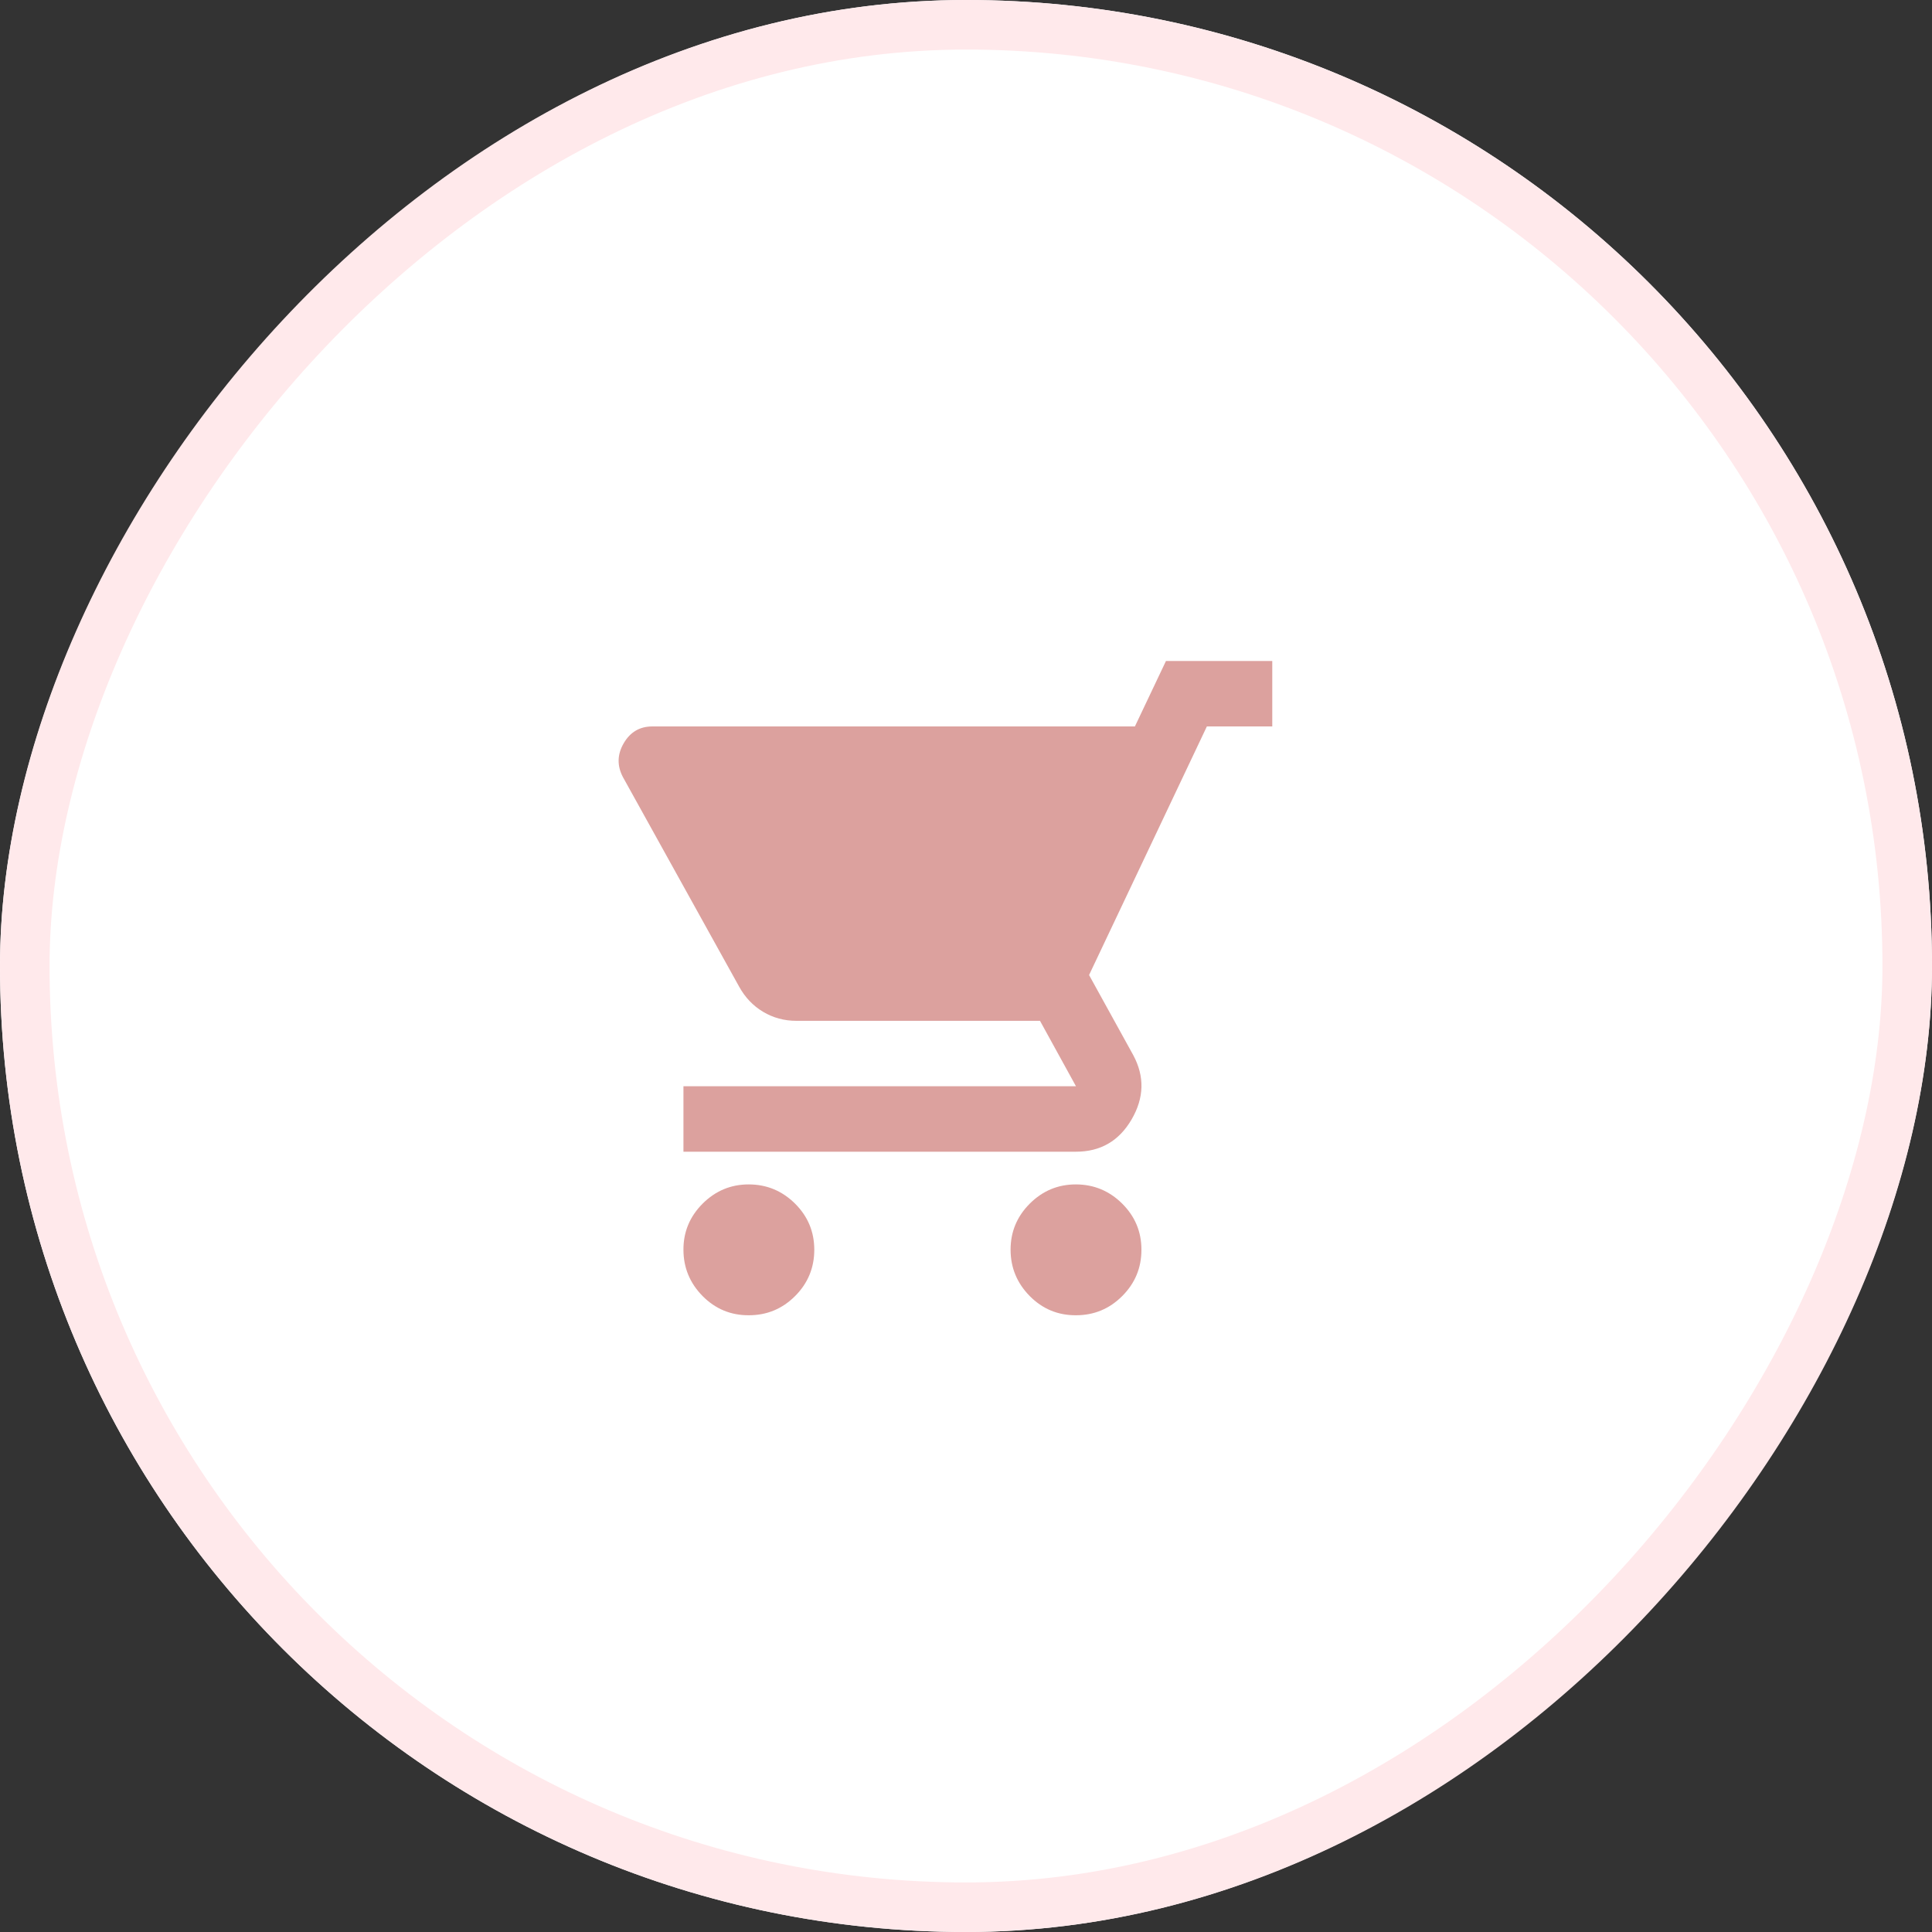
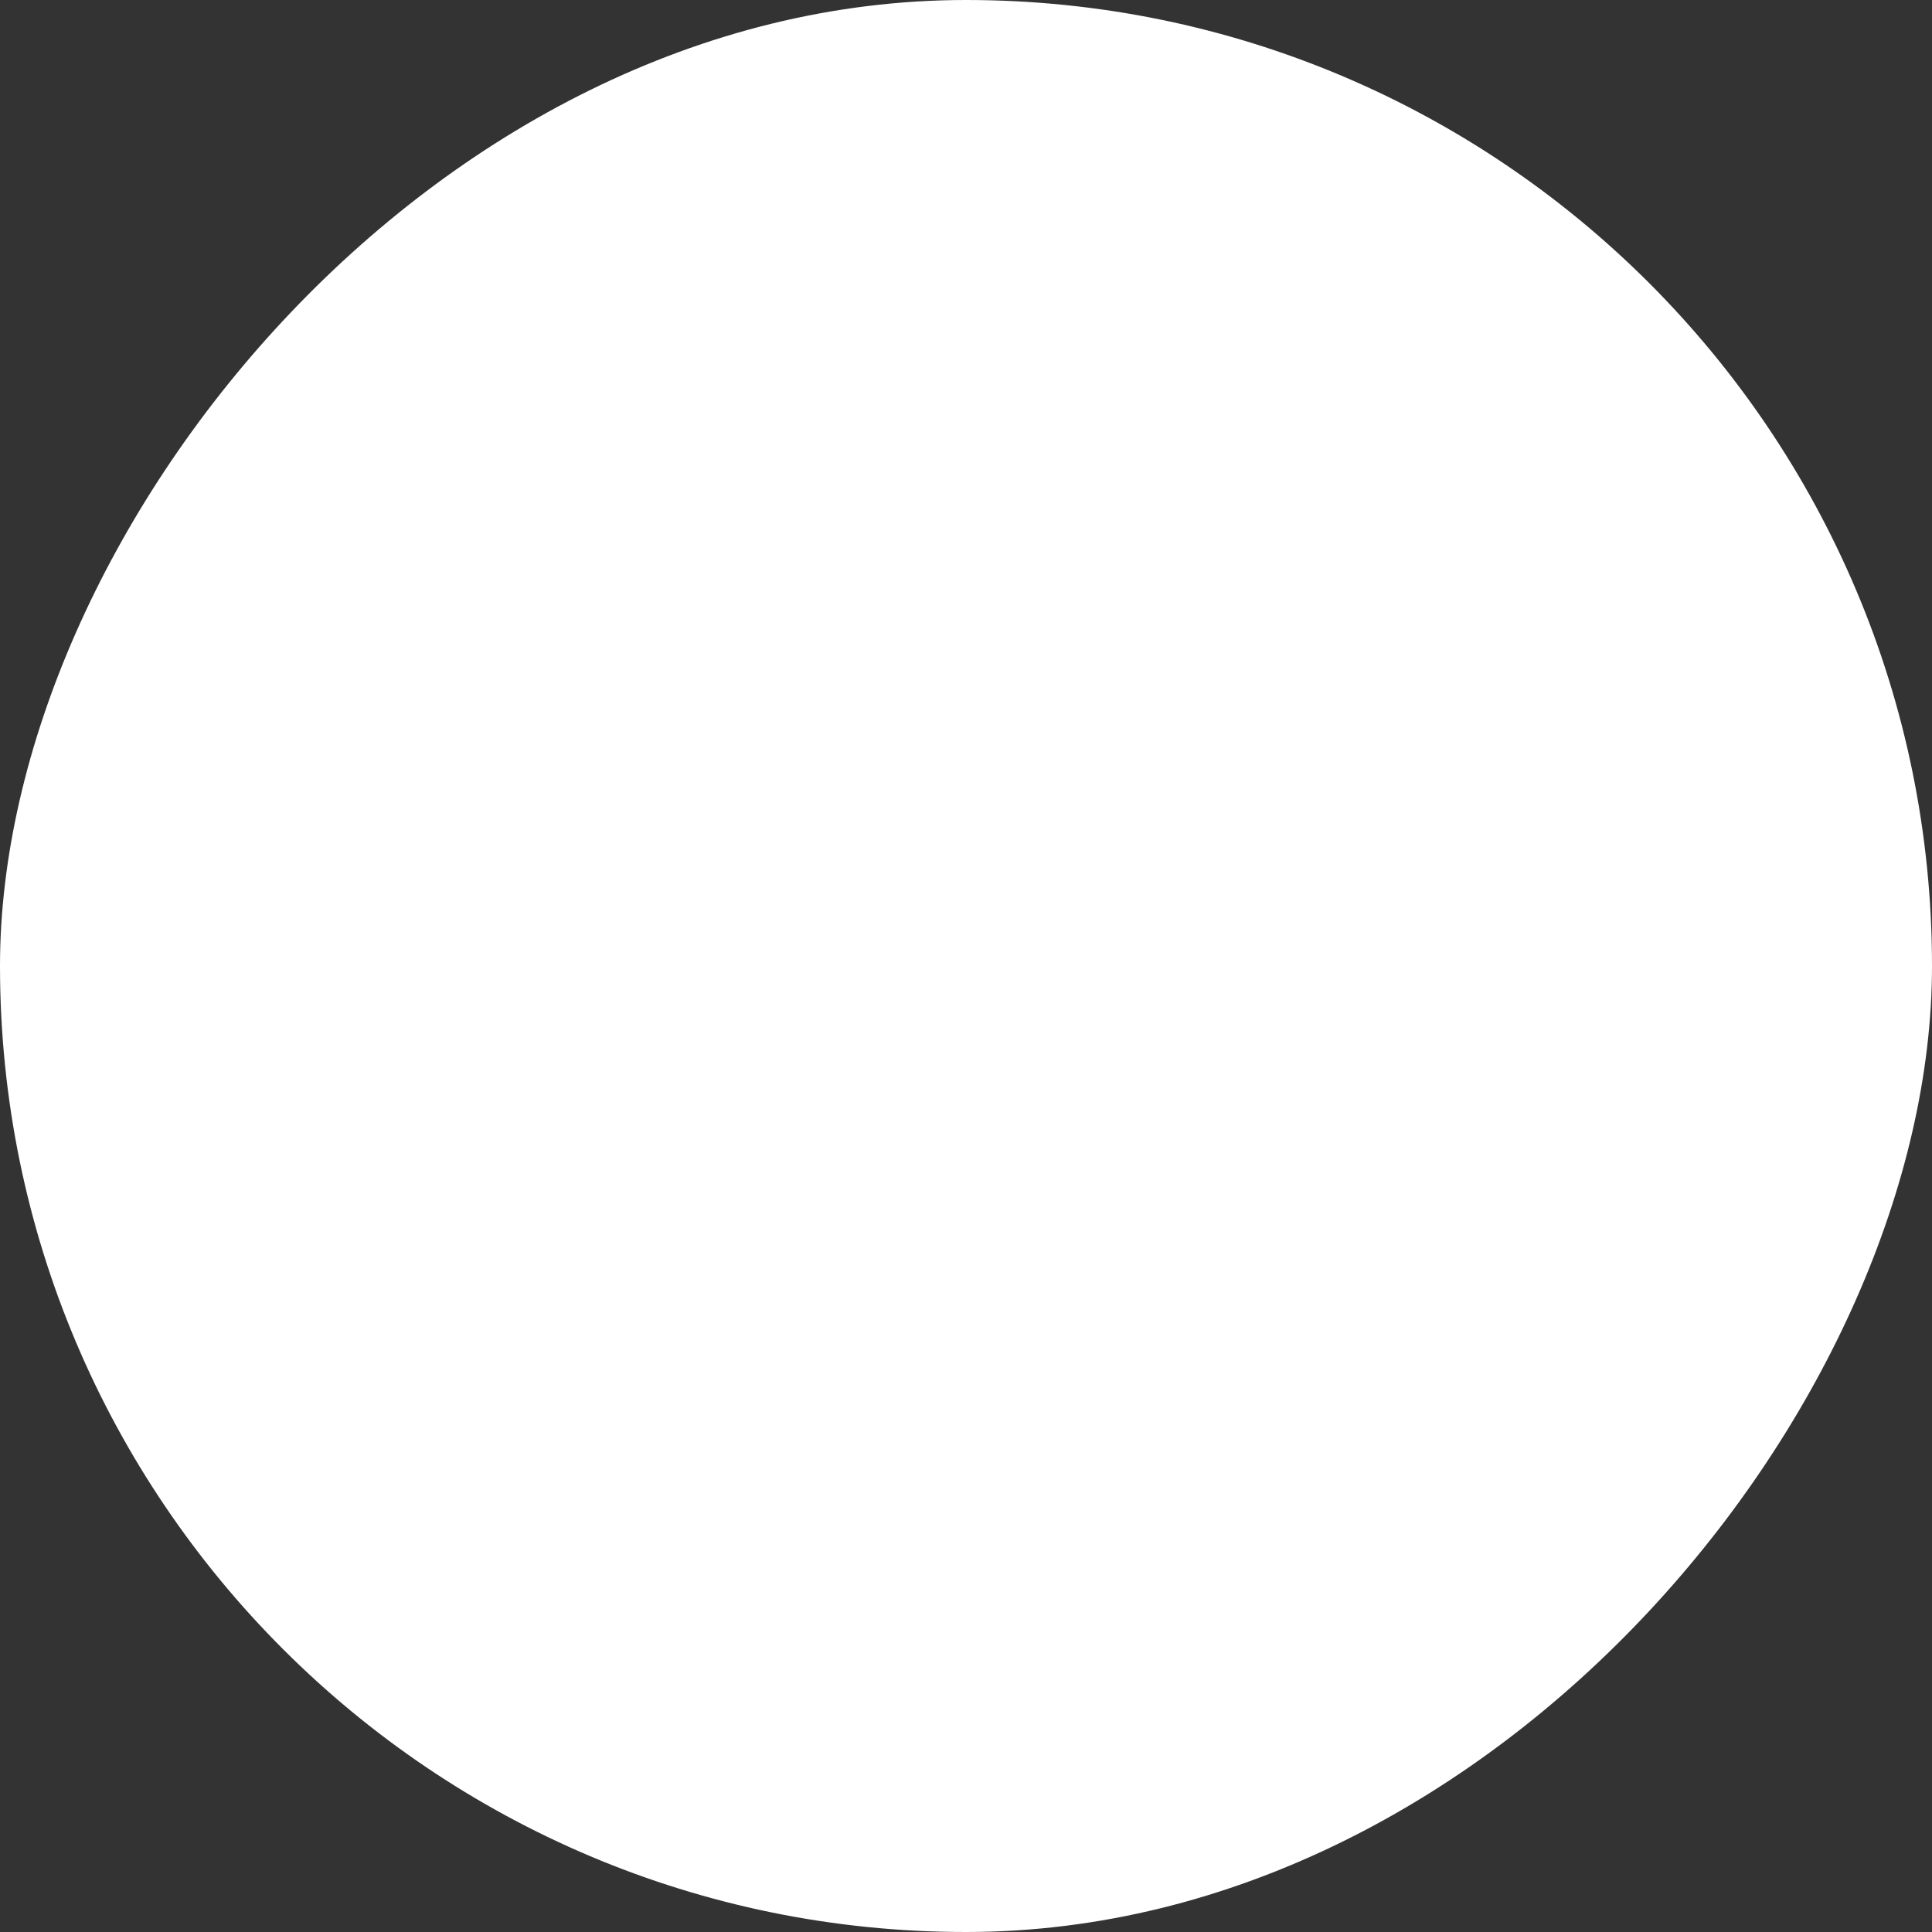
<svg xmlns="http://www.w3.org/2000/svg" width="40" height="40" viewBox="0 0 40 40" fill="none">
  <rect x="0" y="0" width="40" height="40" fill="#333333" stroke="none" />
  <rect width="40" height="40" rx="20" transform="matrix(-1 0 0 1 40 0)" fill="white" />
-   <rect x="-0.513" y="0.513" width="38.974" height="38.974" rx="19.487" transform="matrix(-1 0 0 1 38.974 0)" fill="white" stroke="#FFE9EB" stroke-width="1.026" />
-   <path d="M22.277 27.231C22.65 27.231 22.969 27.099 23.234 26.834C23.499 26.569 23.632 26.25 23.632 25.877C23.633 25.503 23.5 25.185 23.234 24.92C22.968 24.656 22.649 24.523 22.277 24.522C21.906 24.521 21.587 24.654 21.32 24.92C21.054 25.187 20.922 25.505 20.923 25.877C20.924 26.248 21.057 26.567 21.32 26.834C21.584 27.1 21.903 27.233 22.277 27.231ZM15.504 27.231C15.877 27.231 16.196 27.099 16.461 26.834C16.726 26.569 16.858 26.25 16.859 25.877C16.859 25.503 16.727 25.185 16.461 24.92C16.195 24.656 15.876 24.523 15.504 24.522C15.133 24.521 14.814 24.654 14.547 24.92C14.281 25.187 14.148 25.505 14.15 25.877C14.151 26.248 14.284 26.567 14.547 26.834C14.811 27.1 15.13 27.233 15.504 27.231ZM23.497 15.04H13.506C13.247 15.04 13.049 15.155 12.914 15.387C12.778 15.619 12.773 15.853 12.897 16.089L15.301 20.424C15.425 20.65 15.592 20.825 15.8 20.949C16.009 21.073 16.238 21.135 16.486 21.135H21.532L22.277 22.49H14.15V23.845H22.277C22.785 23.845 23.169 23.622 23.429 23.176C23.689 22.73 23.7 22.287 23.463 21.846L22.548 20.187L24.987 15.04H26.341V13.685H24.14L23.497 15.04Z" fill="#DCA19E" />
</svg>